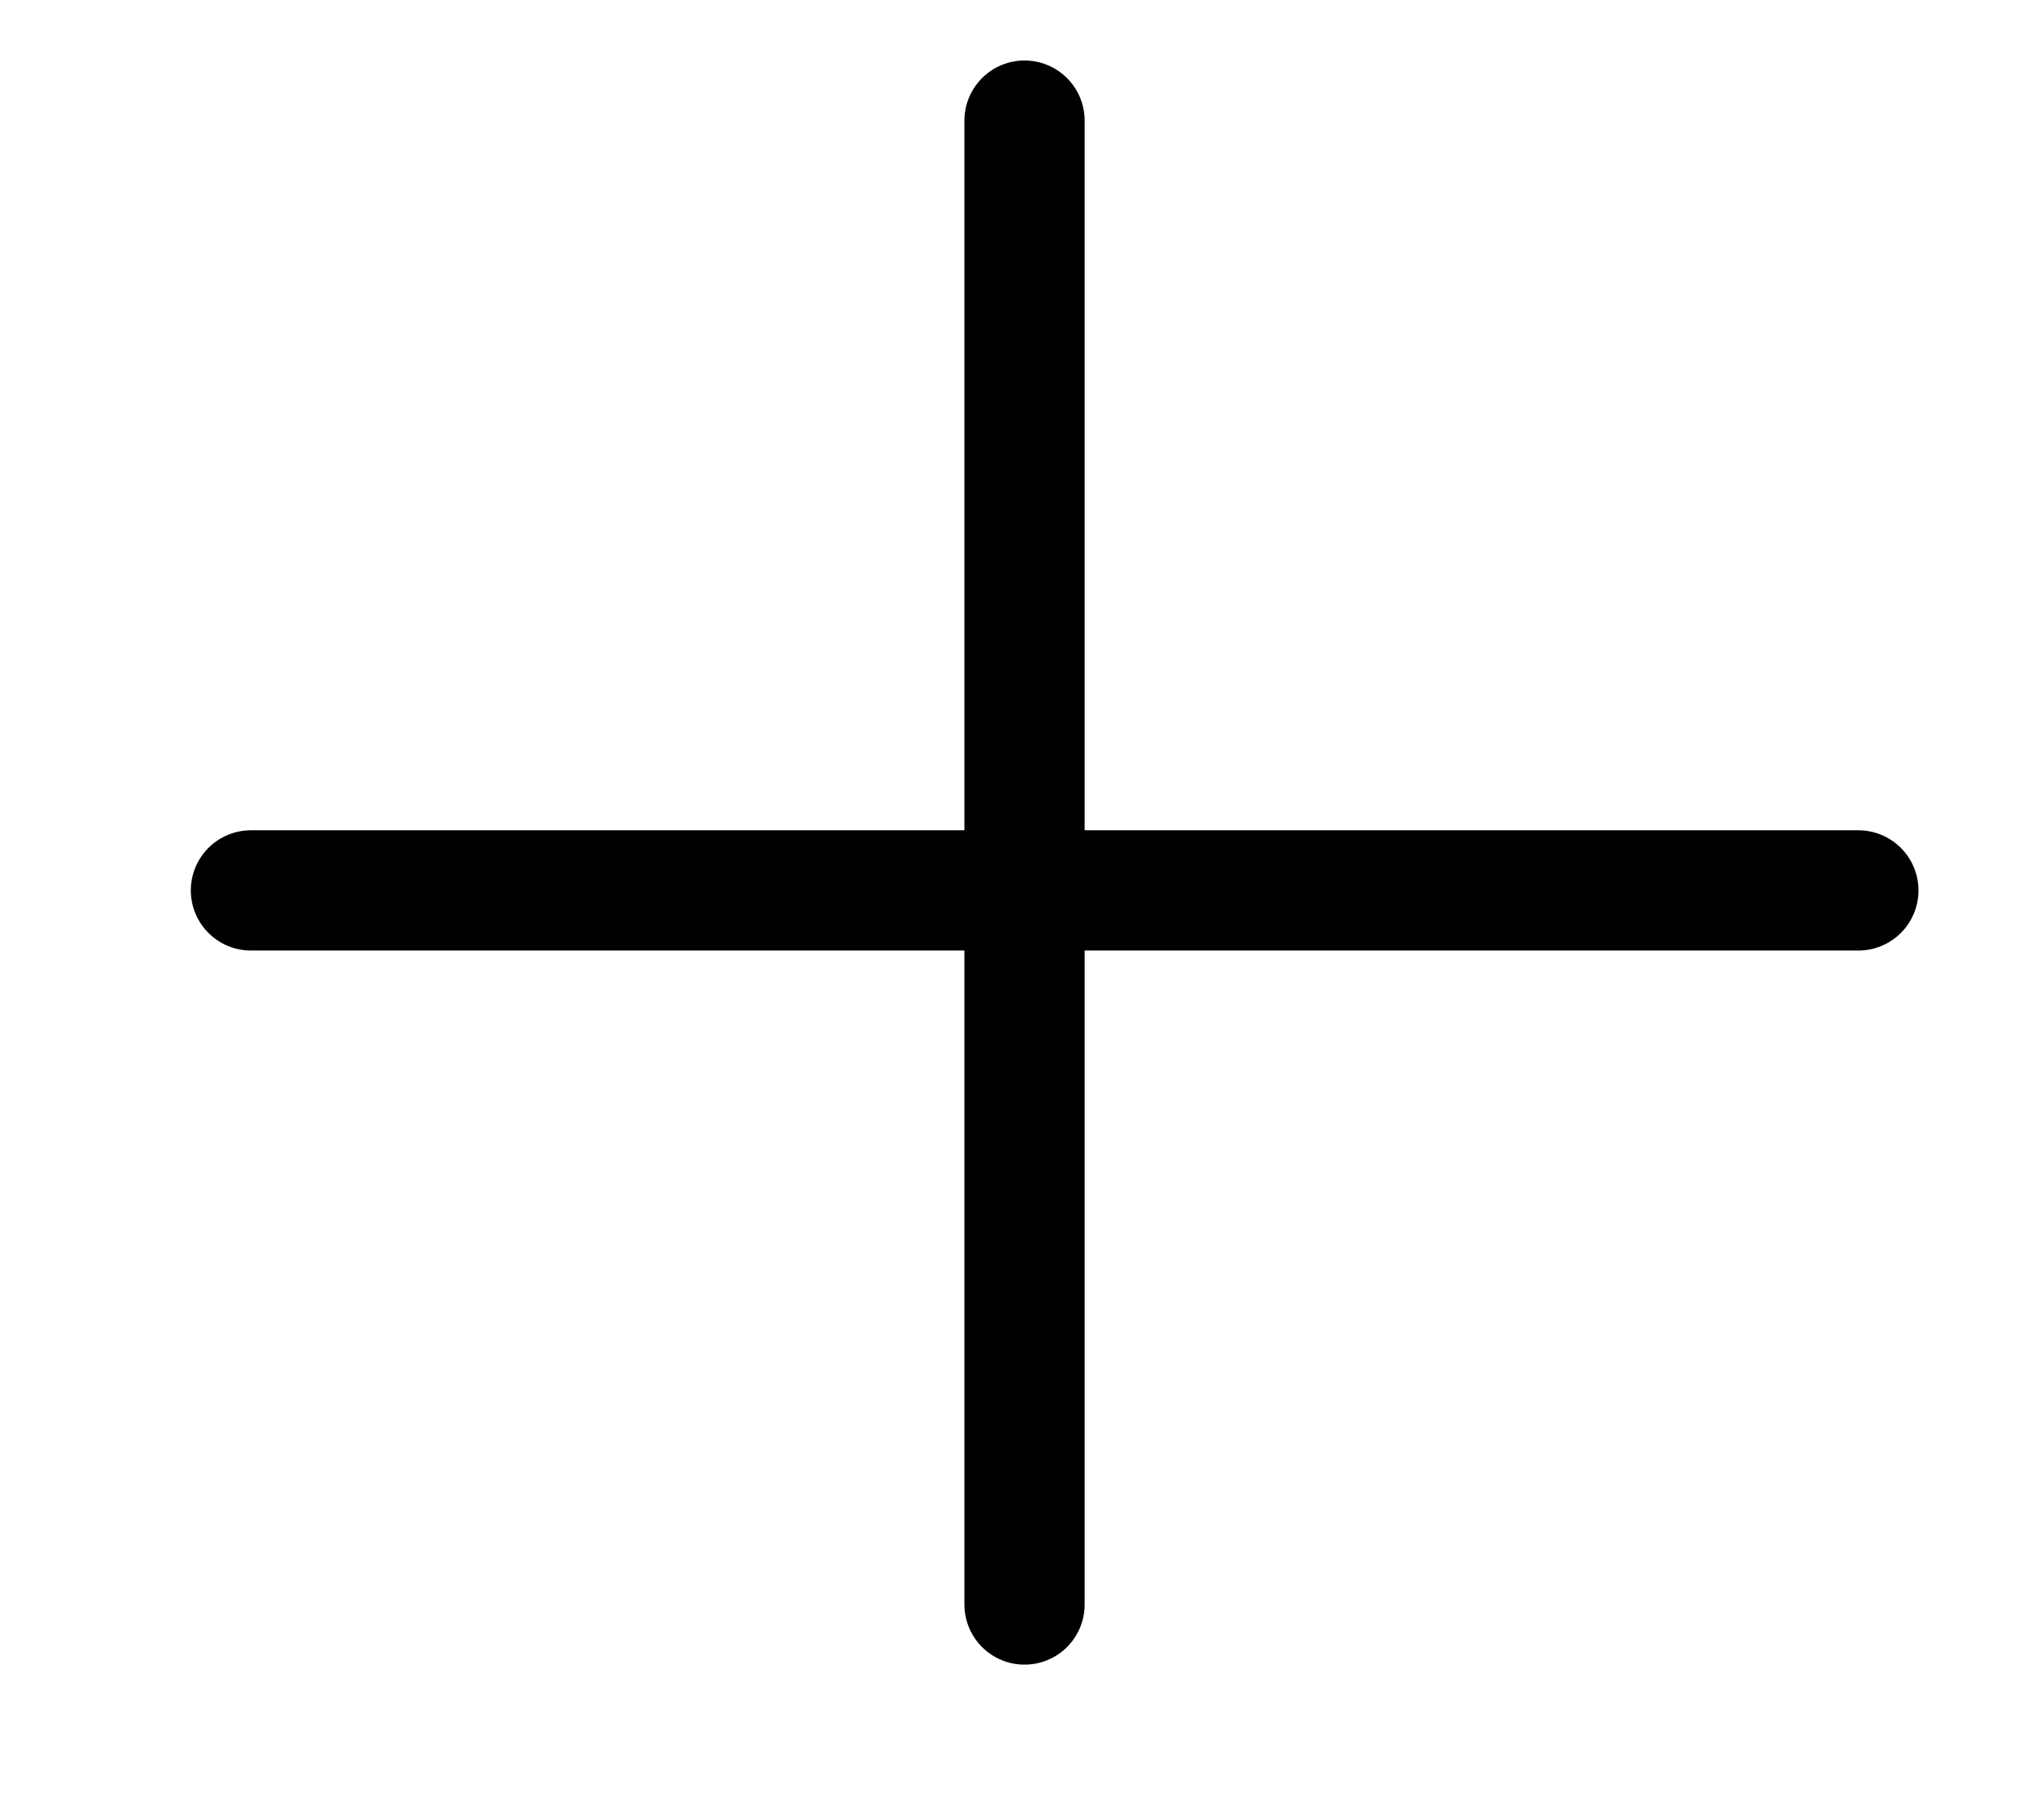
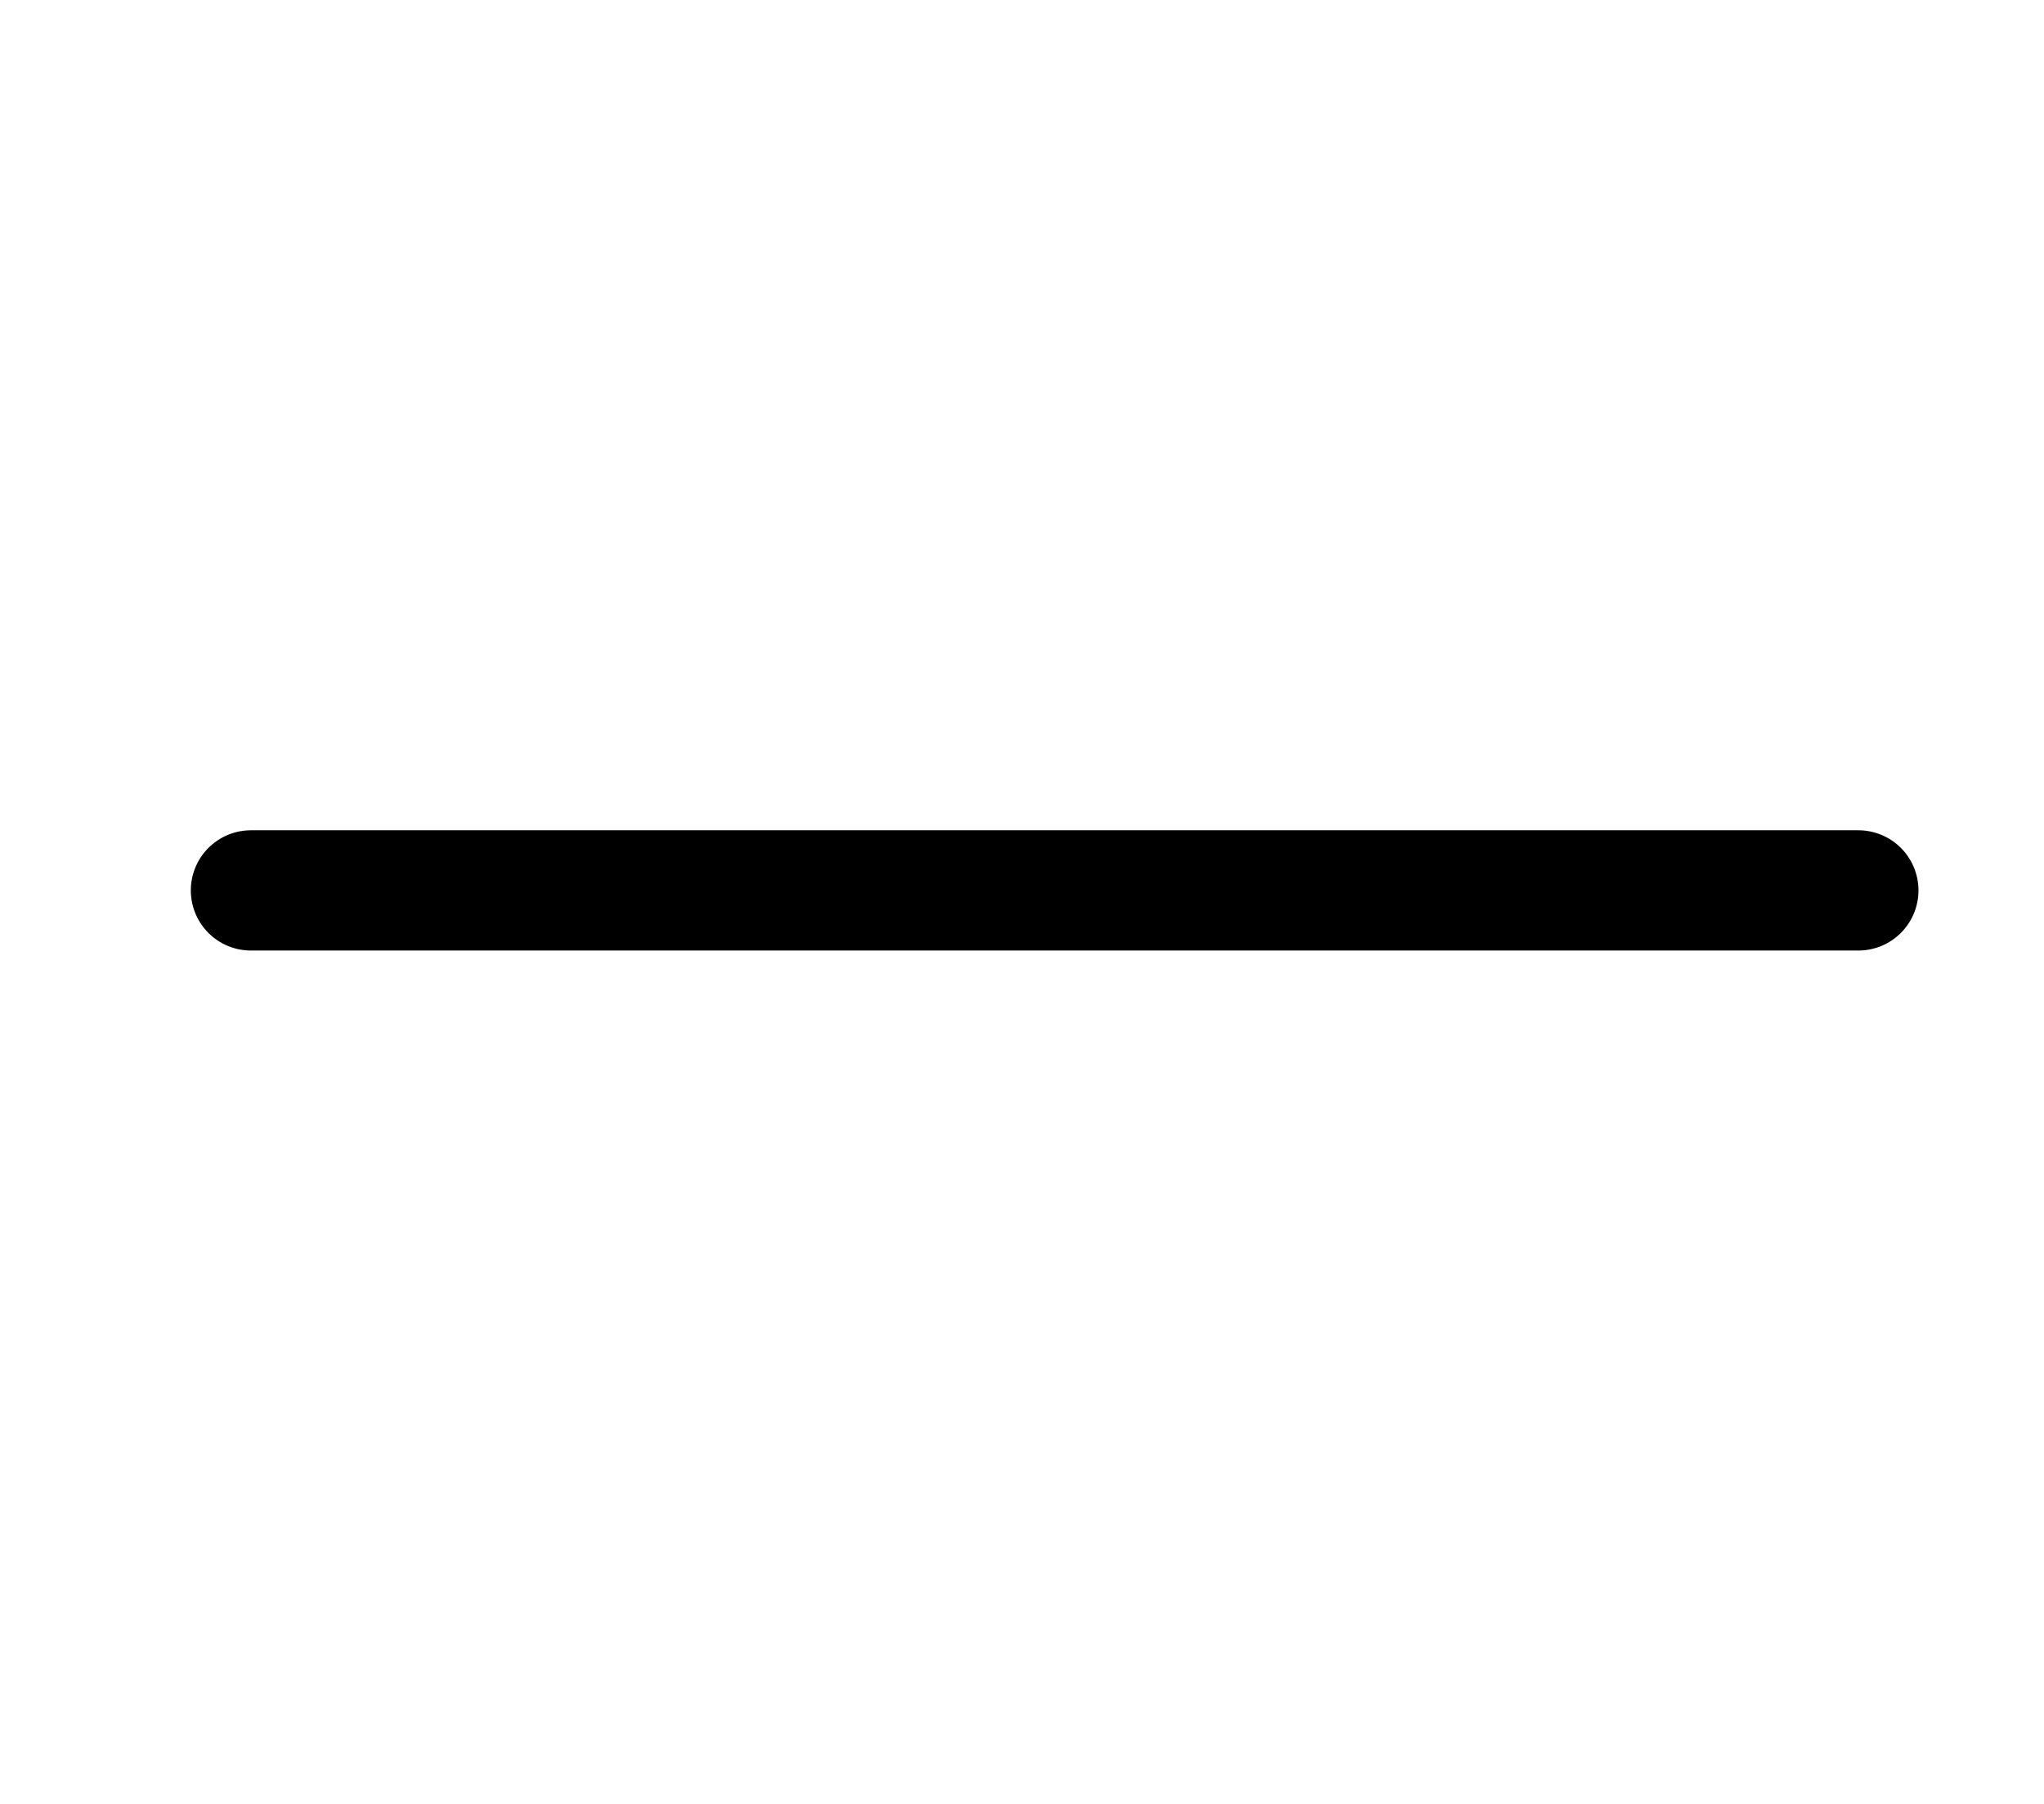
<svg xmlns="http://www.w3.org/2000/svg" width="17" height="15" viewBox="0 0 17 15" fill="none">
-   <path d="M8.521 13.342L8.521 1.003" stroke="black" stroke-linecap="round" stroke-linejoin="round" />
  <path d="M2.087 7.404L15.456 7.404" stroke="black" stroke-linecap="round" stroke-linejoin="round" />
</svg>